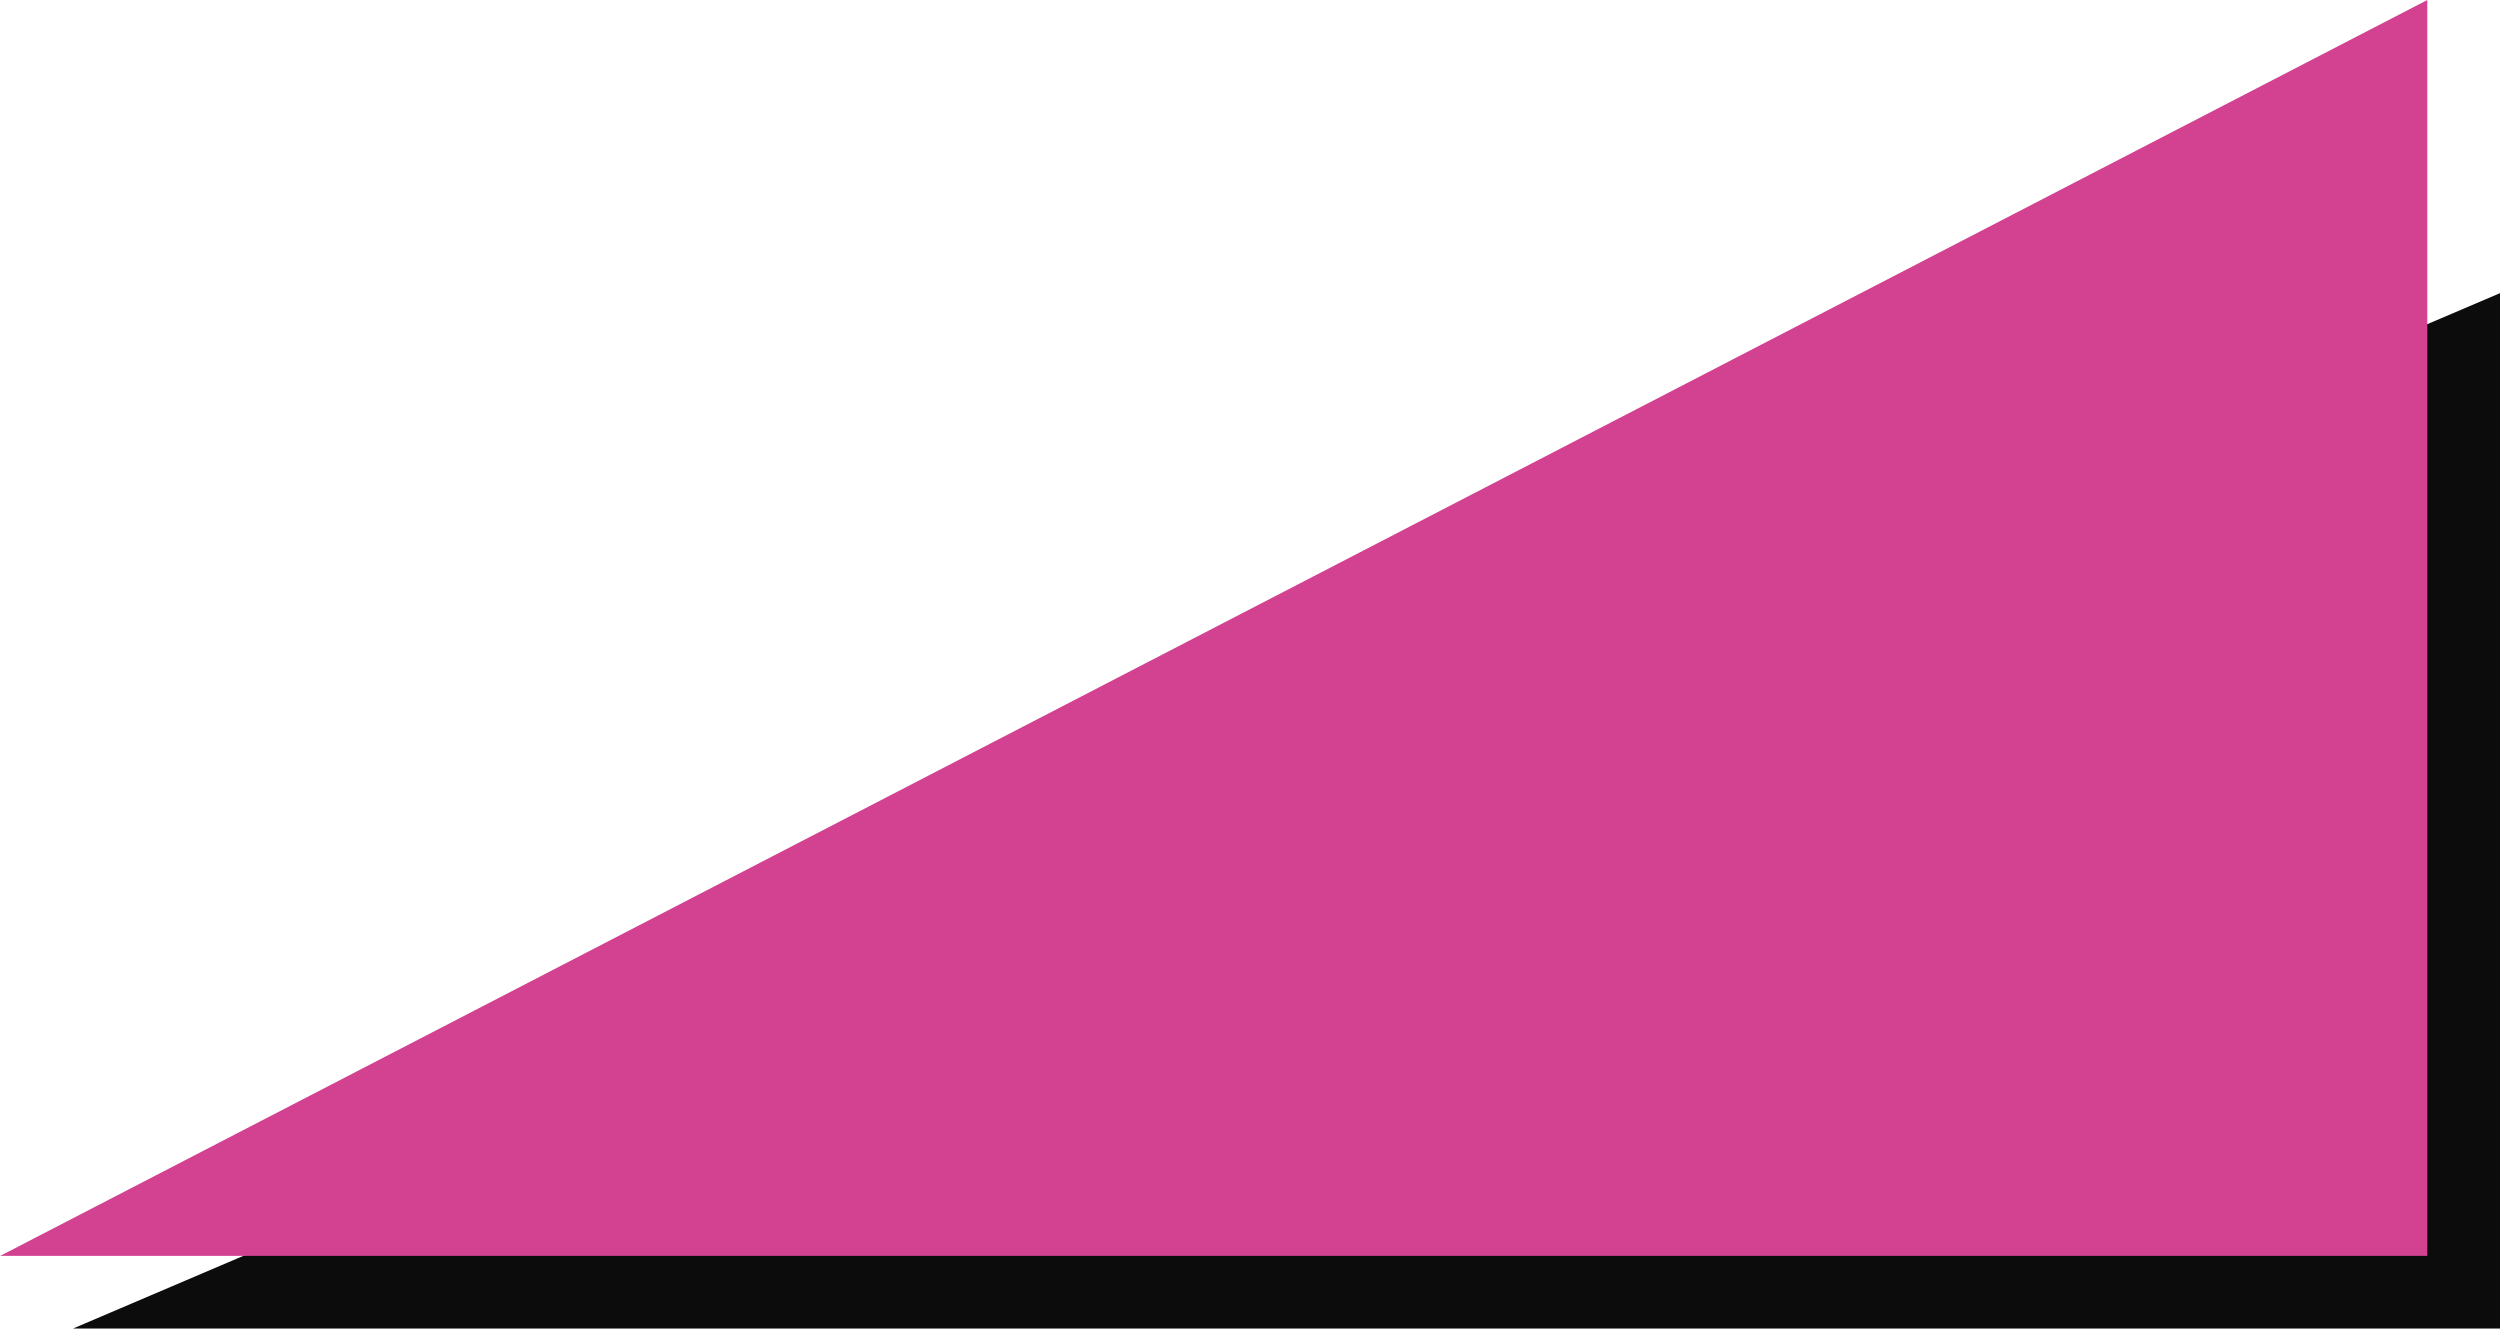
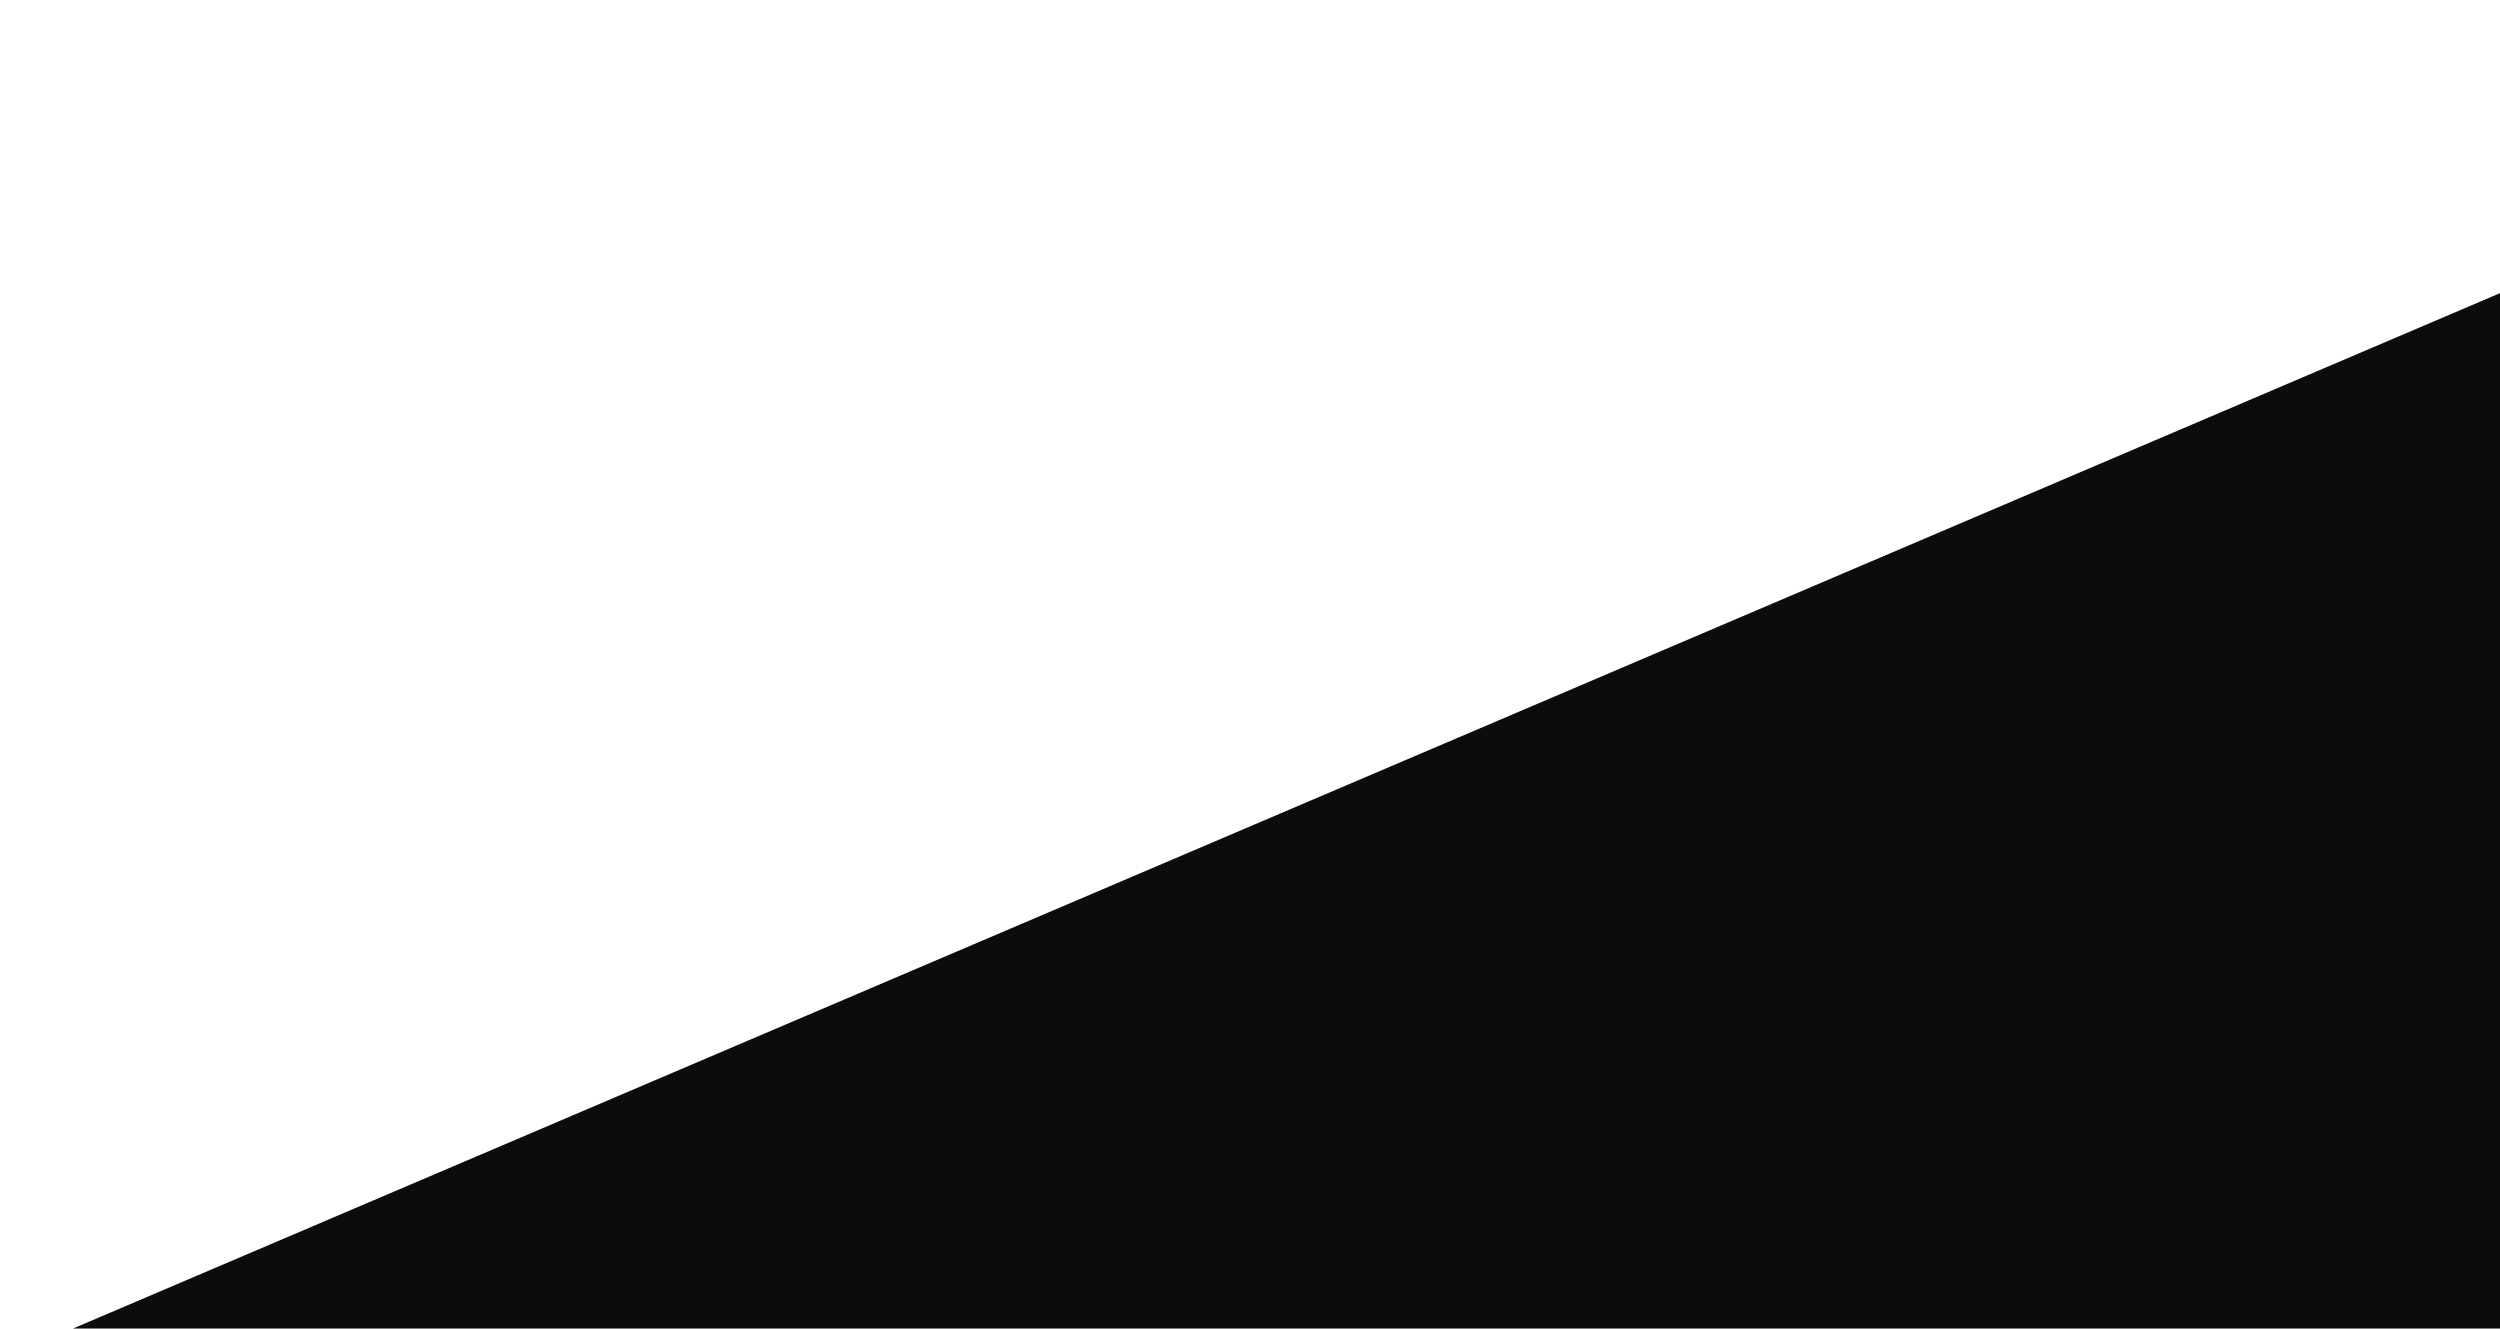
<svg xmlns="http://www.w3.org/2000/svg" width="2132" height="1133" viewBox="0 0 2132 1133" fill="none">
  <path d="M2132 250V1133H62.199L2132 250Z" fill="#0D0C0C" />
-   <path d="M2070 0V1071H0.199L2070 0Z" fill="#D24291" />
</svg>